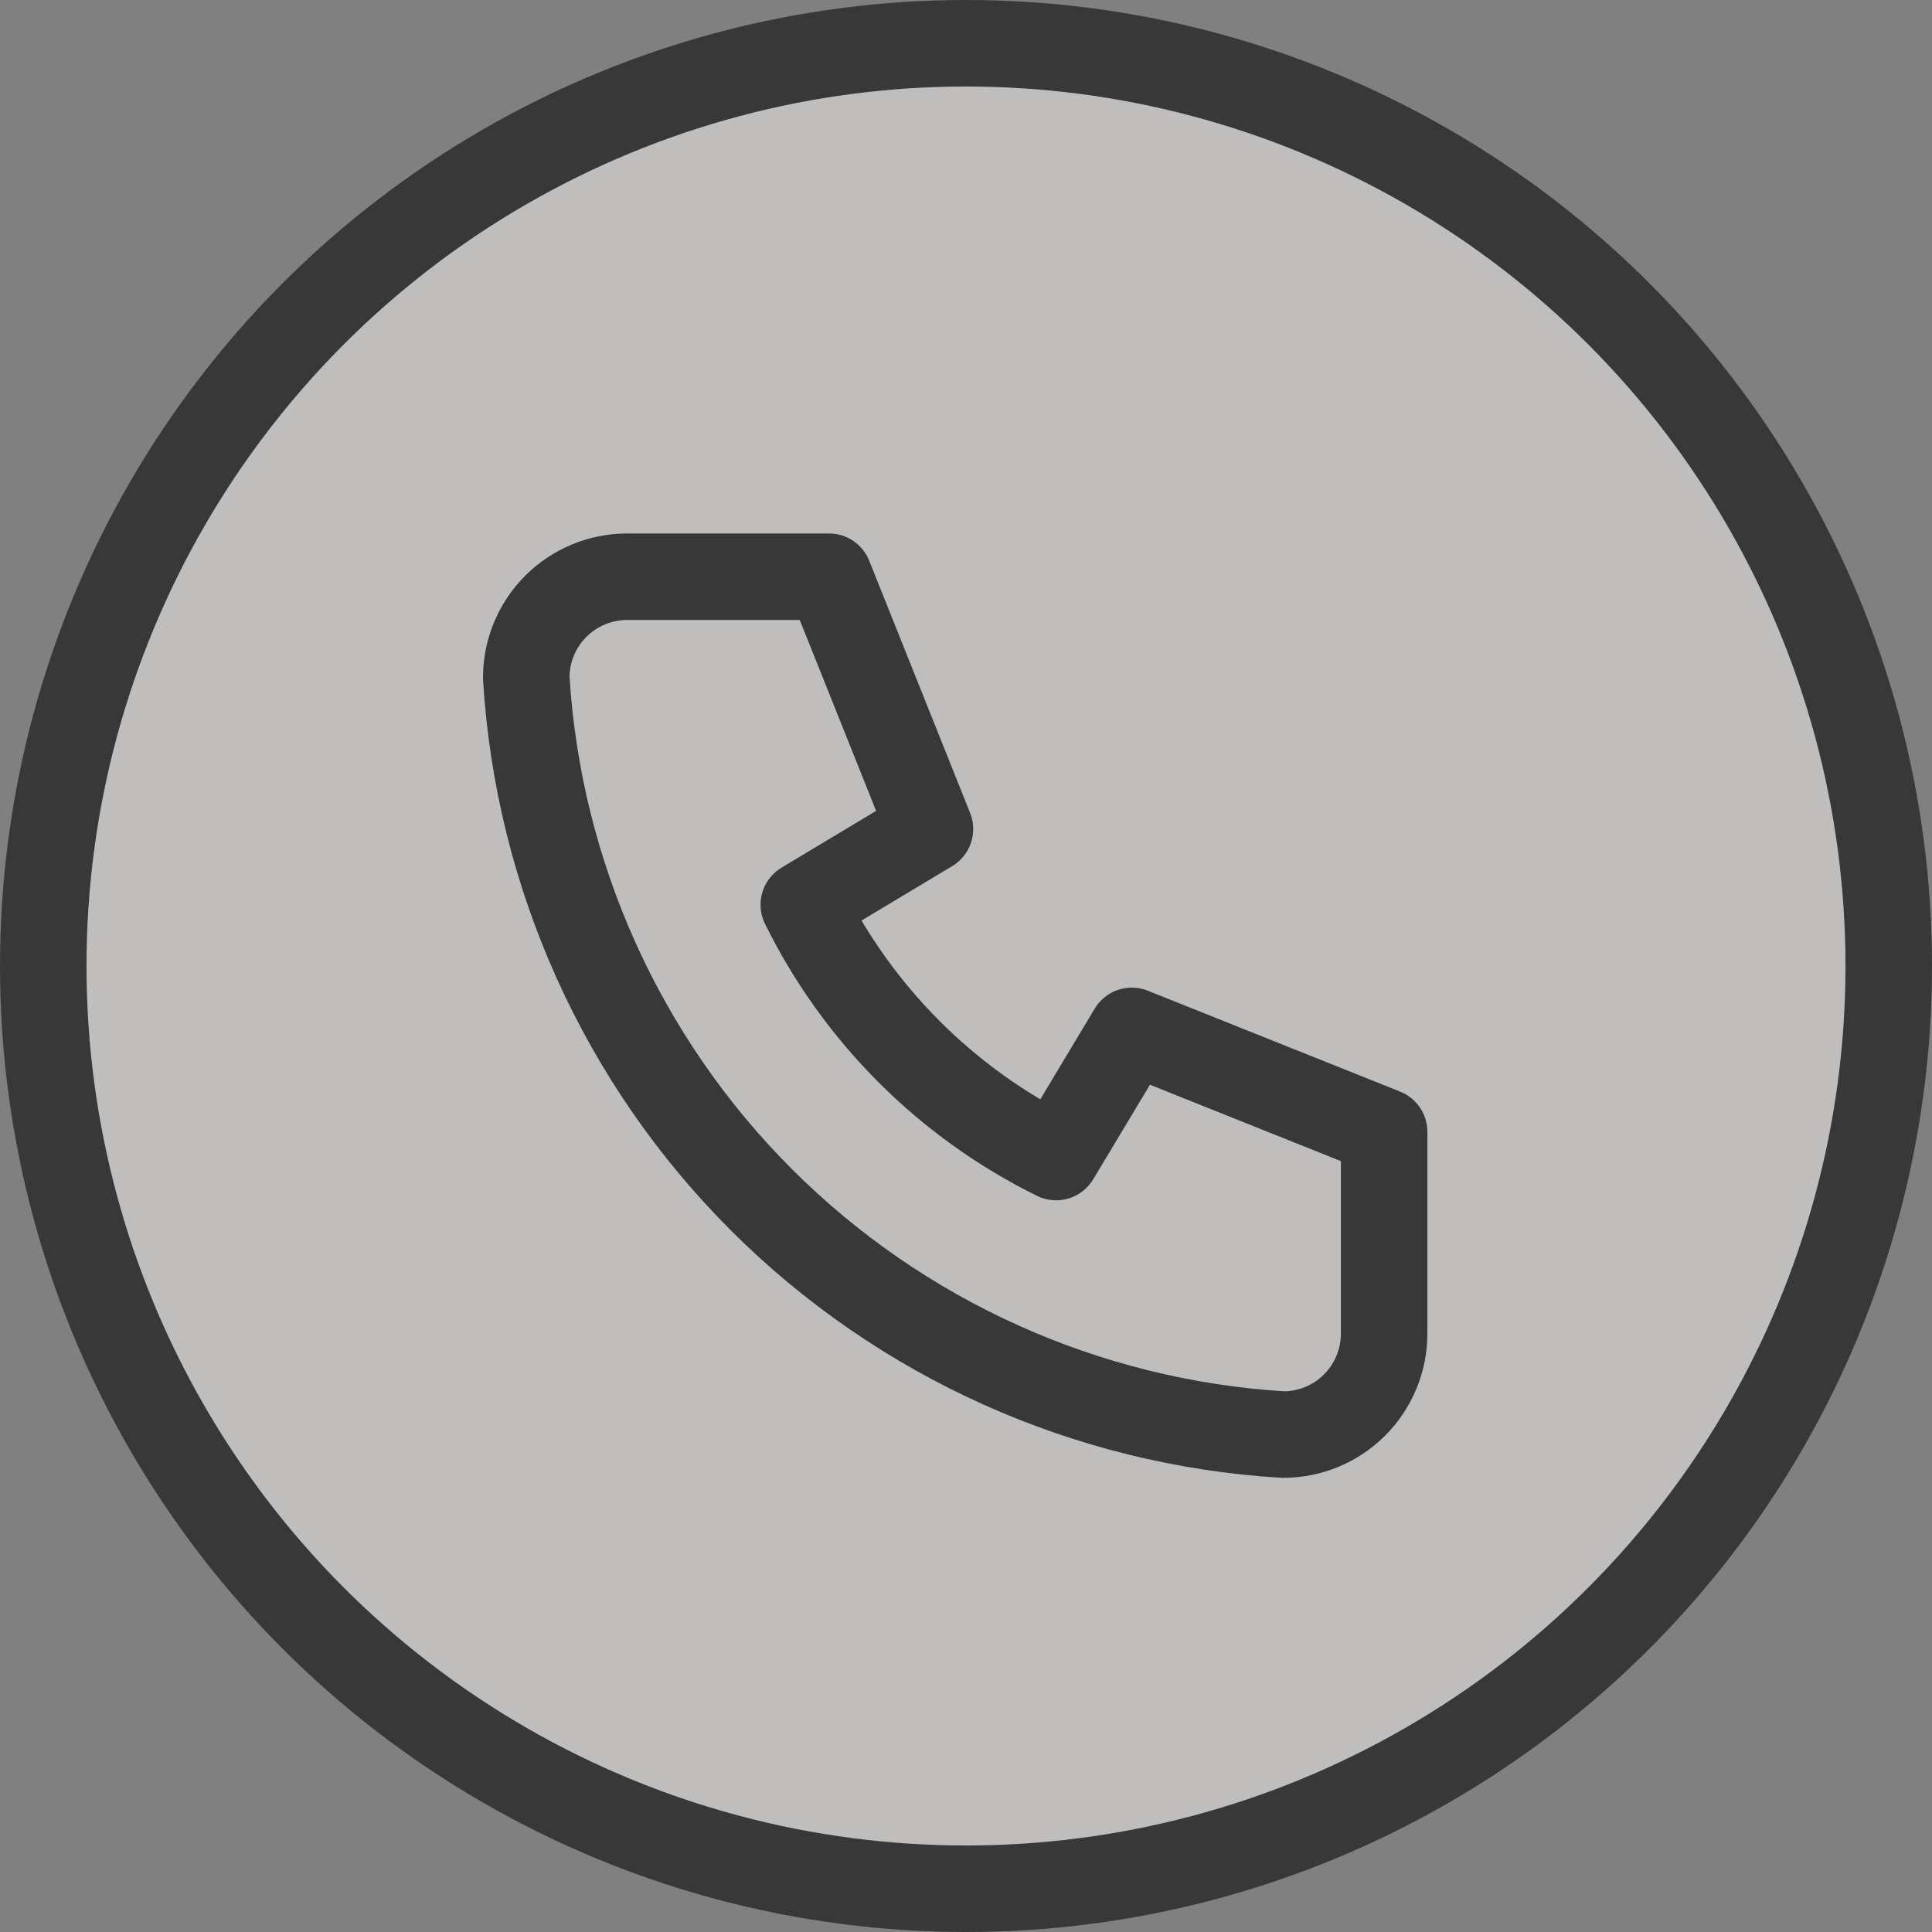
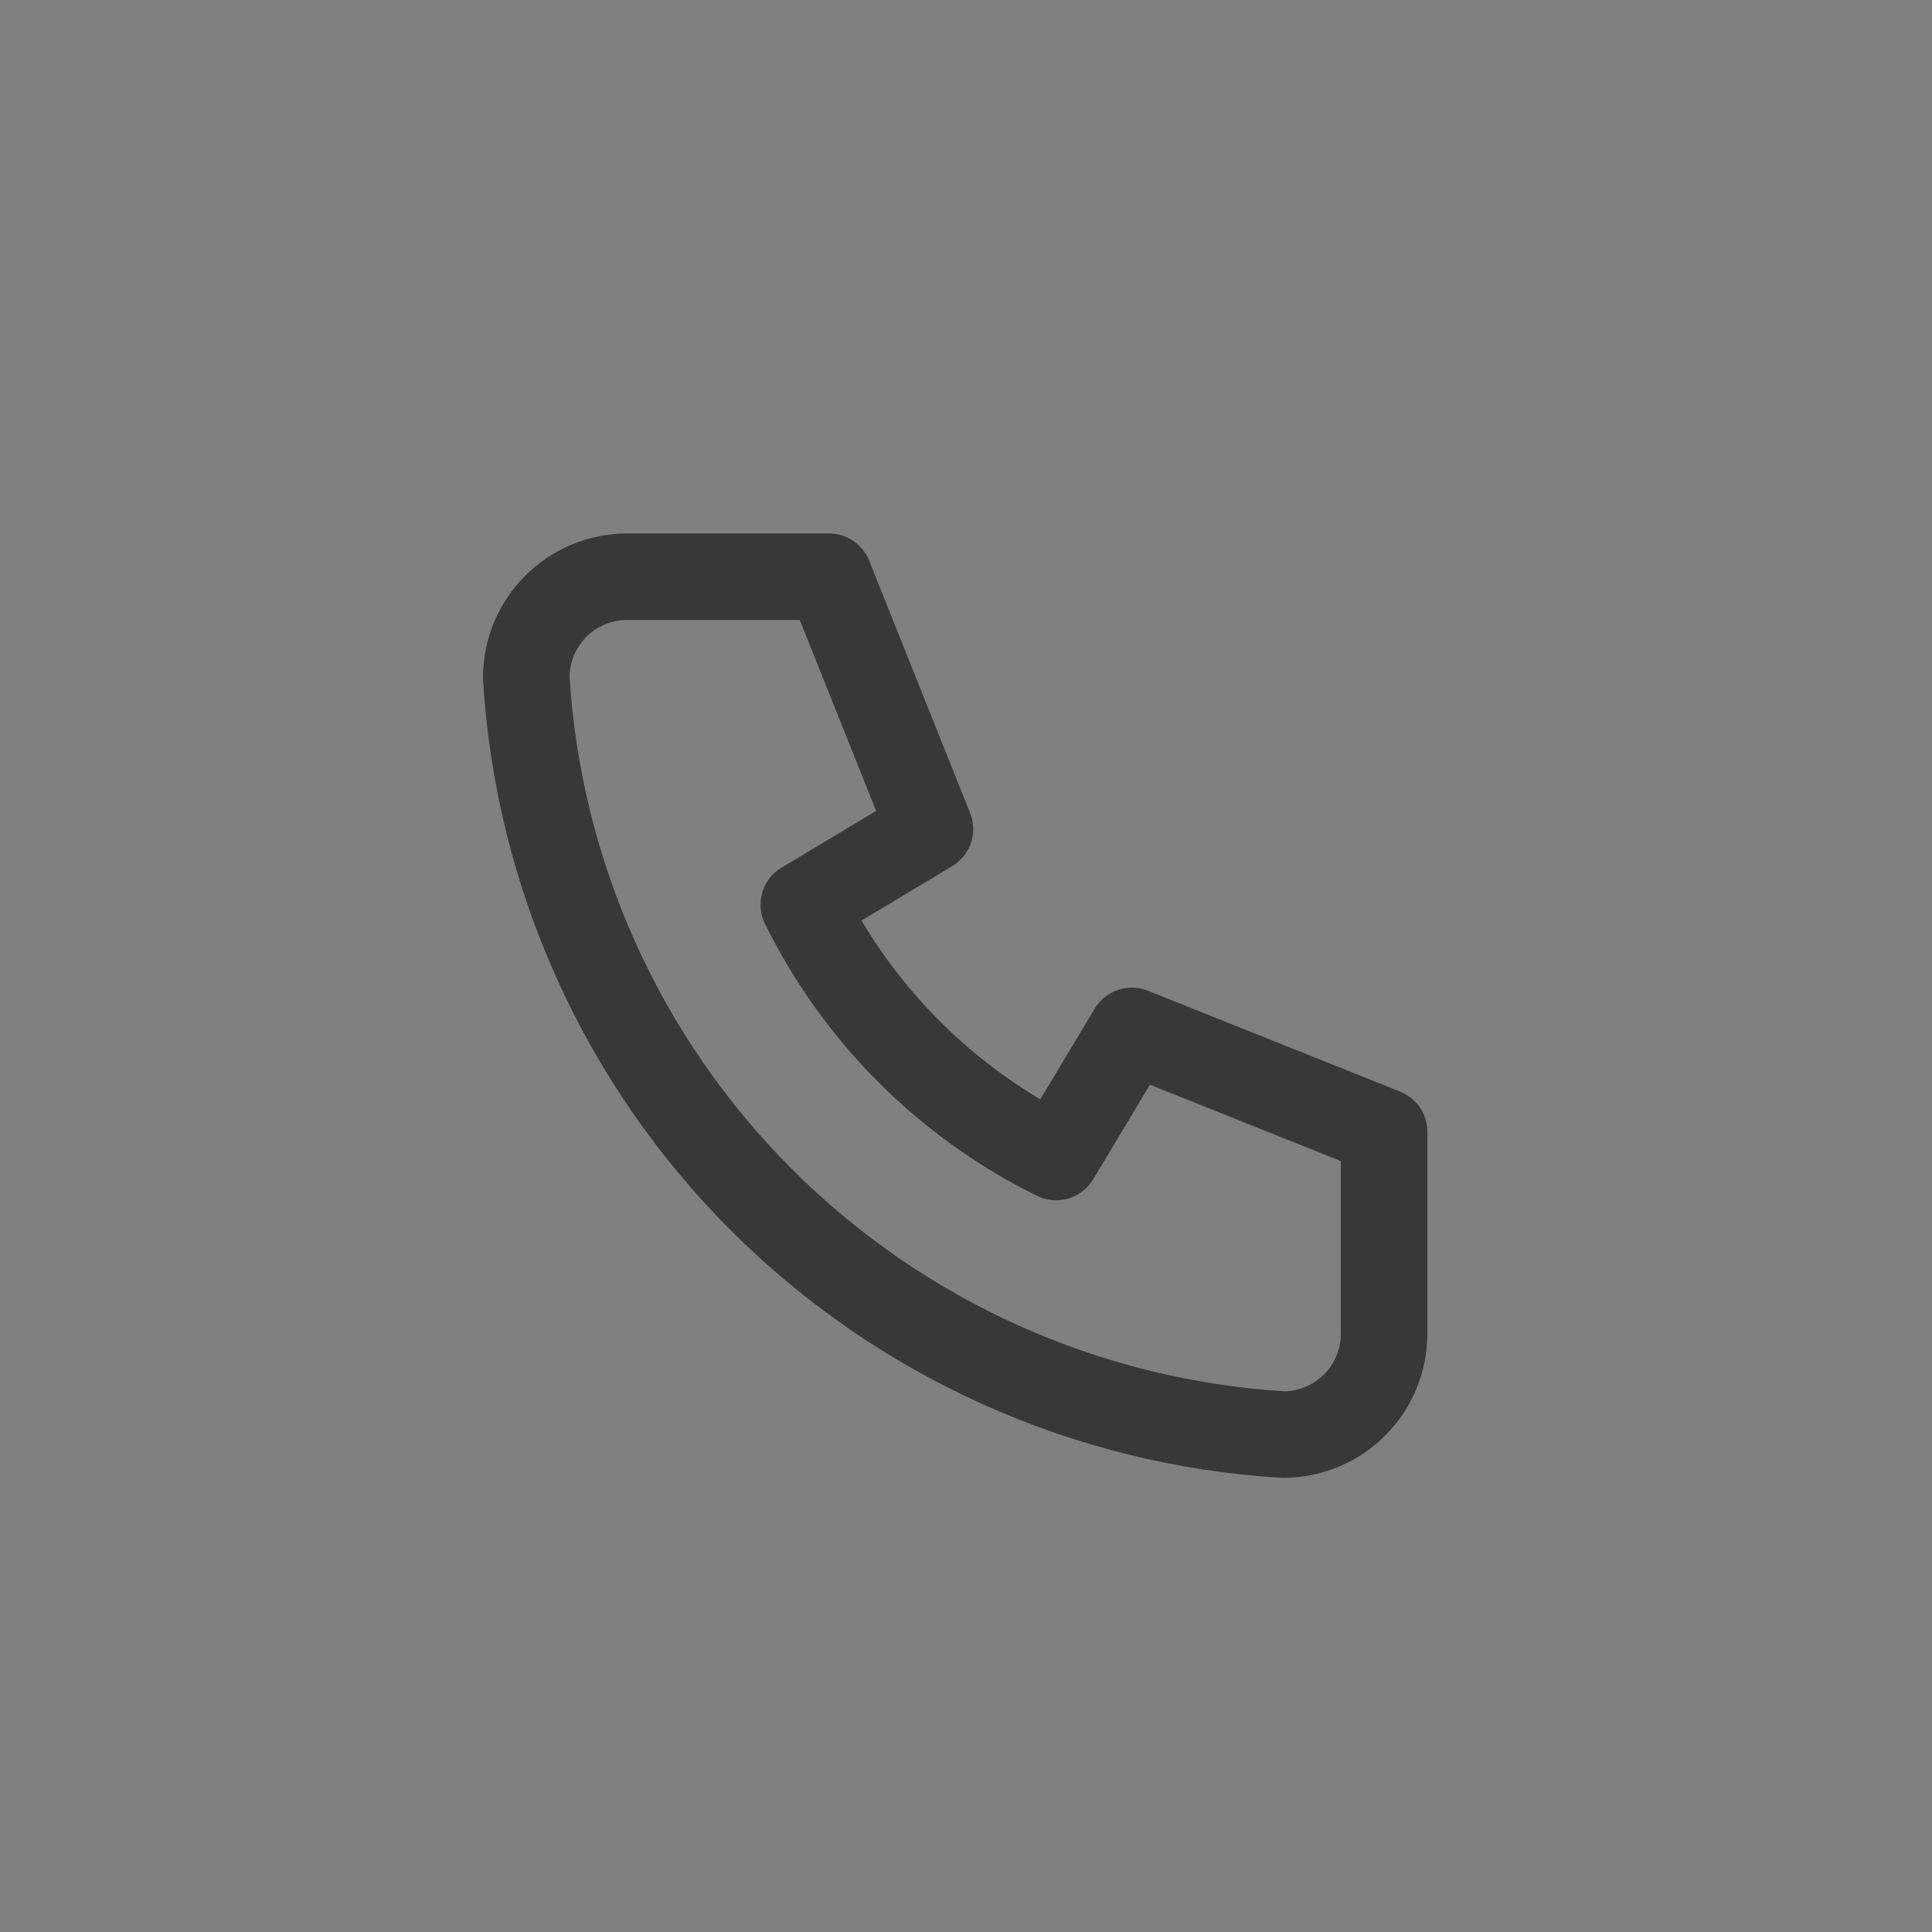
<svg xmlns="http://www.w3.org/2000/svg" width="67" height="67" viewBox="0 0 67 67" fill="none">
  <rect x="0" y="0" width="67" height="67" fill="#808080" stroke="none" />
-   <circle cx="33.5" cy="33.5" r="32" fill="#FFFDF8" fill-opacity="0.5" stroke="#383838" stroke-width="3" />
  <g clip-path="url(#clip0_116_936)">
    <path d="M21.75 20H28.75L32.25 28.75L27.875 31.375C29.749 35.175 32.825 38.251 36.625 40.125L39.25 35.75L48 39.25V46.25C48 47.178 47.631 48.069 46.975 48.725C46.319 49.381 45.428 49.75 44.5 49.75C37.674 49.335 31.235 46.436 26.399 41.601C21.564 36.765 18.665 30.326 18.25 23.5C18.25 22.572 18.619 21.681 19.275 21.025C19.931 20.369 20.822 20 21.75 20Z" stroke="#383838" stroke-width="3" stroke-linecap="round" stroke-linejoin="round" />
  </g>
  <defs>
    <clipPath id="clip0_116_936">
      <rect width="42" height="42" fill="white" transform="translate(13 13)" />
    </clipPath>
  </defs>
</svg>